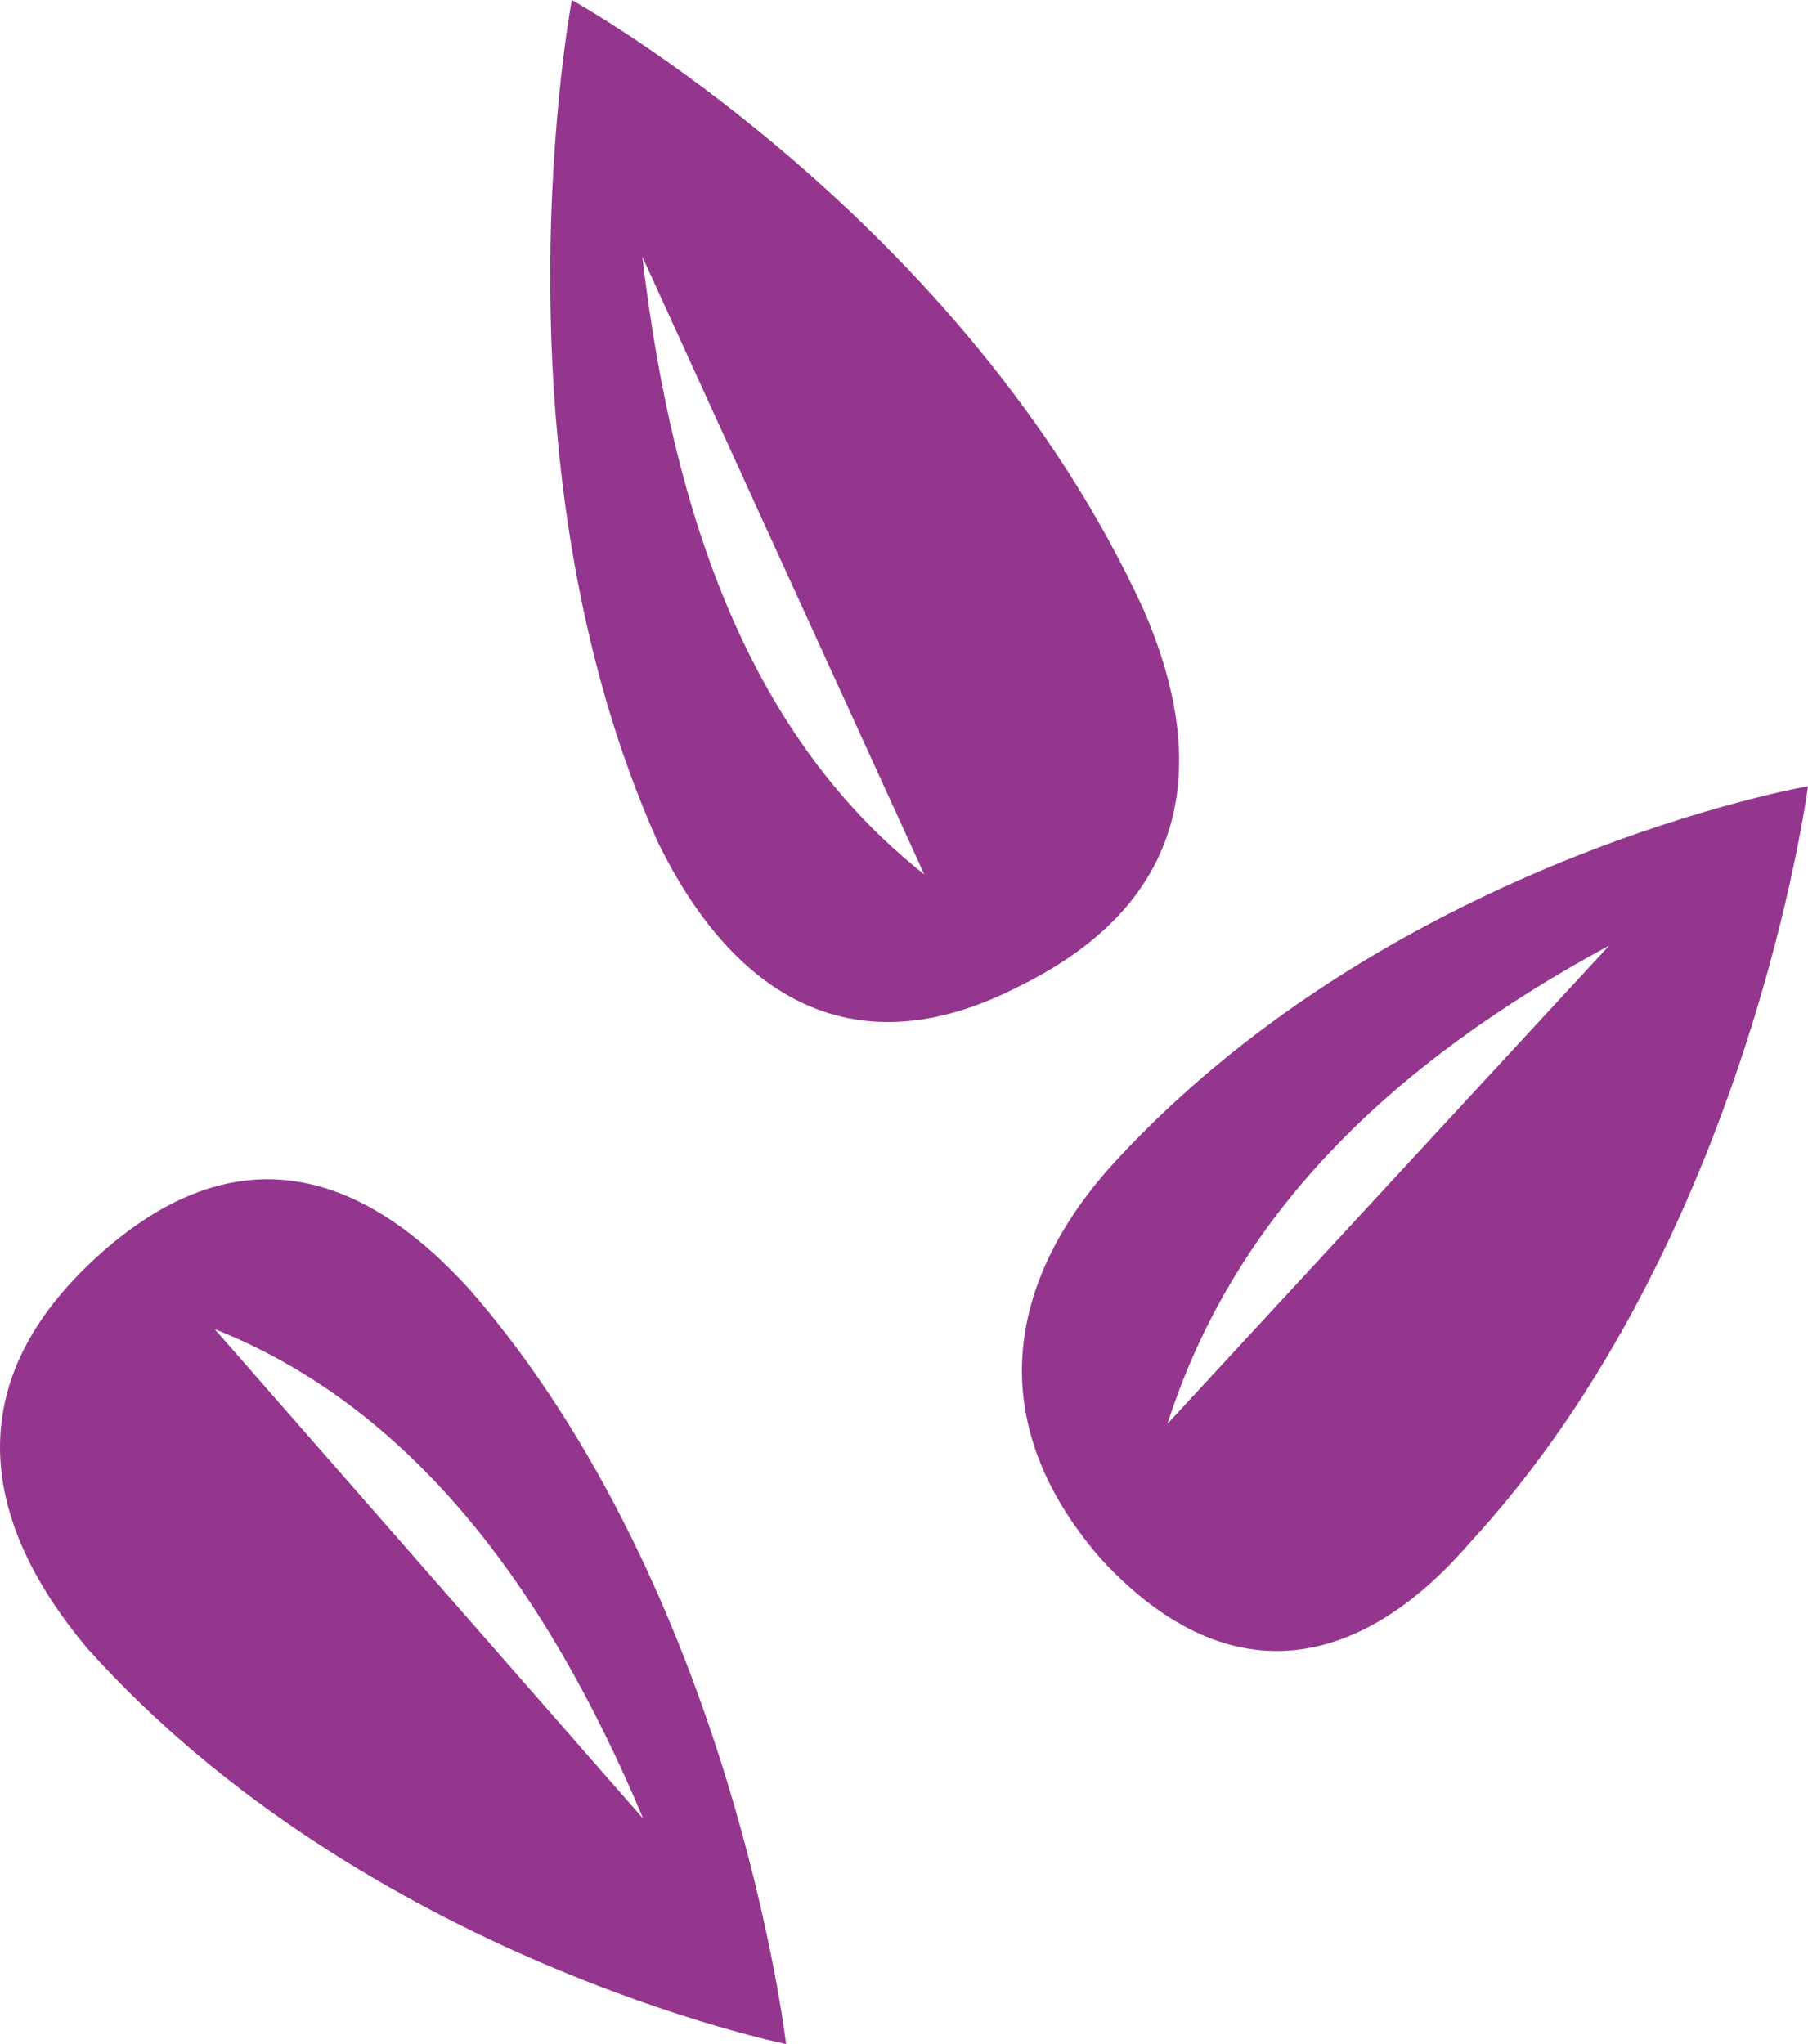
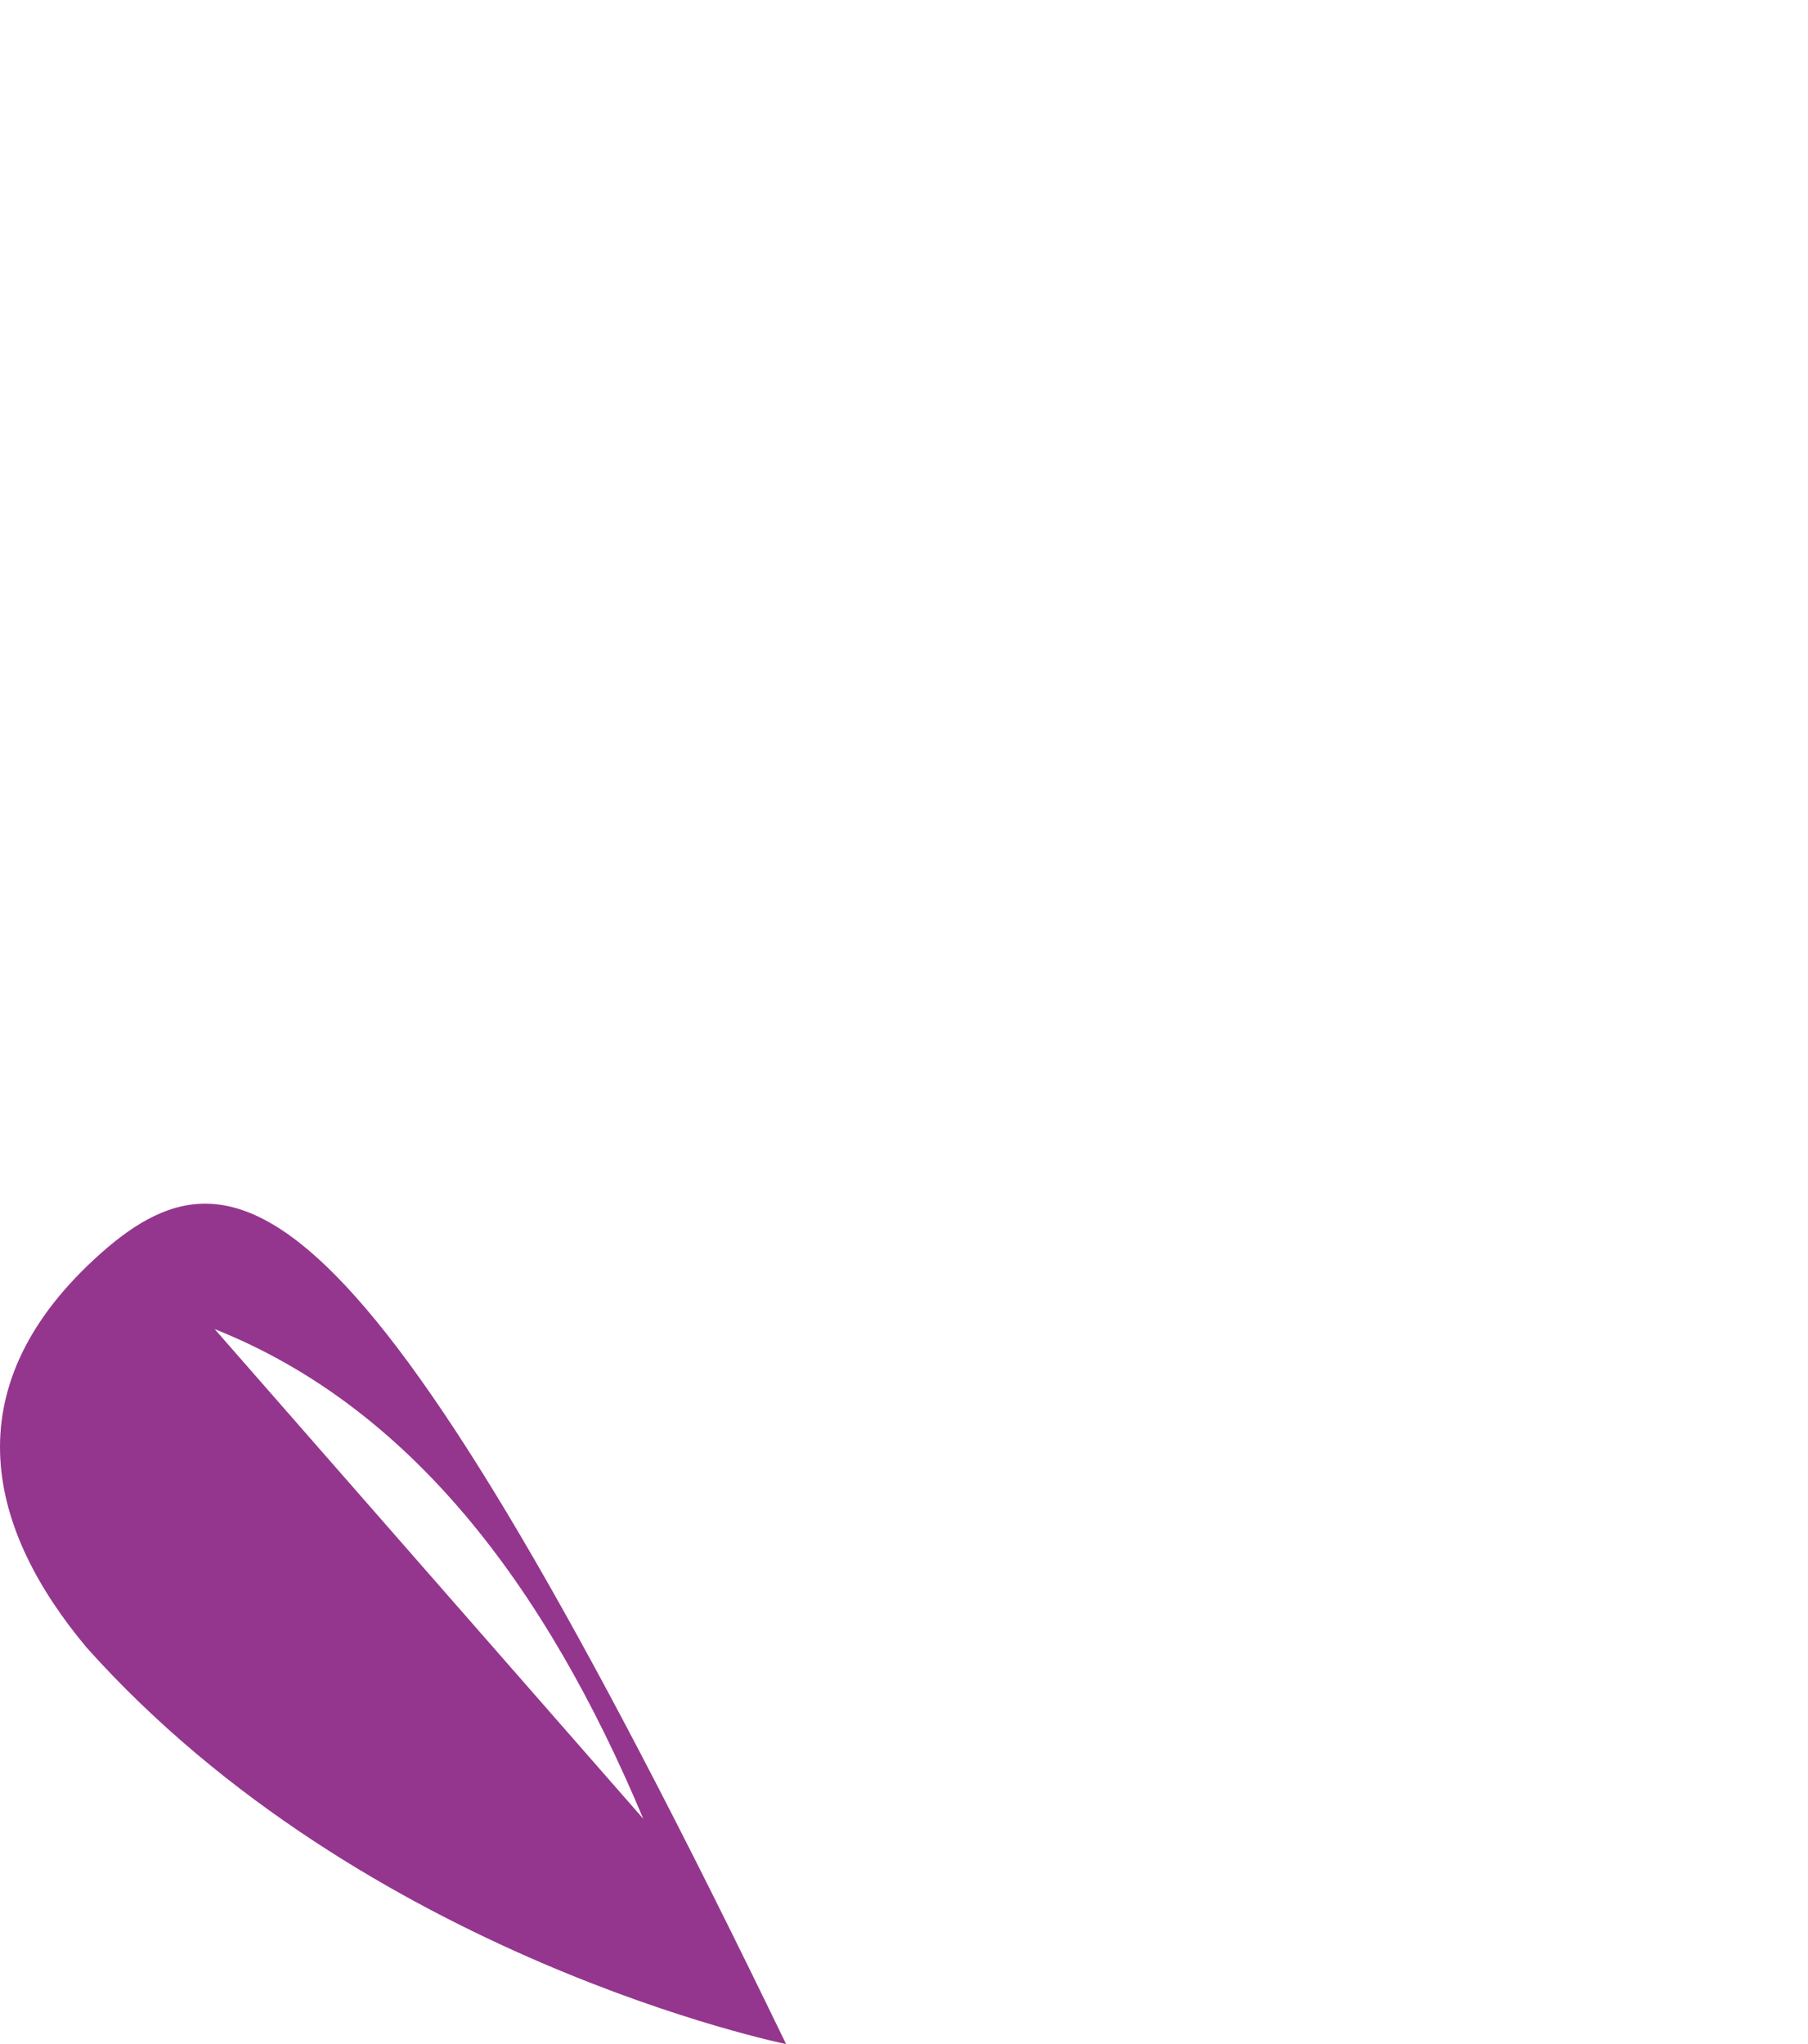
<svg xmlns="http://www.w3.org/2000/svg" width="23px" height="26px" viewBox="0 0 23 26" version="1.1">
  <title>Flaxseed</title>
  <desc>Created with Sketch.</desc>
  <g id="Inside-page-mockups" stroke="none" stroke-width="1" fill="none" fill-rule="evenodd">
    <g id="About-Our-Food-&gt;-Ingredients" transform="translate(-225, -1257)" fill="#94368E" fill-rule="nonzero">
      <g id="Flaxseed" transform="translate(225, 1257)">
-         <path d="M12.954,12.551 C15.246,11.429 15.345,9.592 14.548,7.755 C12.256,2.755 7.274,0 7.274,0 C7.274,0 6.178,5.817 8.37,10.715 C9.267,12.551 10.762,13.674 12.954,12.551 M8.171,3.265 L11.758,11.123 C9.566,9.388 8.569,6.633 8.171,3.265" id="Shape" />
-         <path d="M14.196,14.764 C12.885,16.184 12.417,18.008 14.009,19.833 C15.695,21.658 17.38,21.151 18.692,19.63 C22.251,15.778 23,10 23,10 C23,10 17.755,10.912 14.196,14.764 L14.196,14.764 Z M14.852,18.11 C15.695,15.474 17.661,13.548 20.471,12.027 L14.852,18.11 Z" id="Shape" />
-         <path d="M10,26 C10,26 9.33,20.267 5.983,16.412 C4.644,14.929 3.017,14.336 1.2,16.017 C-0.617,17.697 -0.139,19.476 1.104,20.959 C4.644,24.913 10,26 10,26 M8.183,23.134 L2.731,16.906 C5.217,17.895 6.939,20.168 8.183,23.134" id="Shape" />
+         <path d="M10,26 C4.644,14.929 3.017,14.336 1.2,16.017 C-0.617,17.697 -0.139,19.476 1.104,20.959 C4.644,24.913 10,26 10,26 M8.183,23.134 L2.731,16.906 C5.217,17.895 6.939,20.168 8.183,23.134" id="Shape" />
      </g>
    </g>
  </g>
</svg>